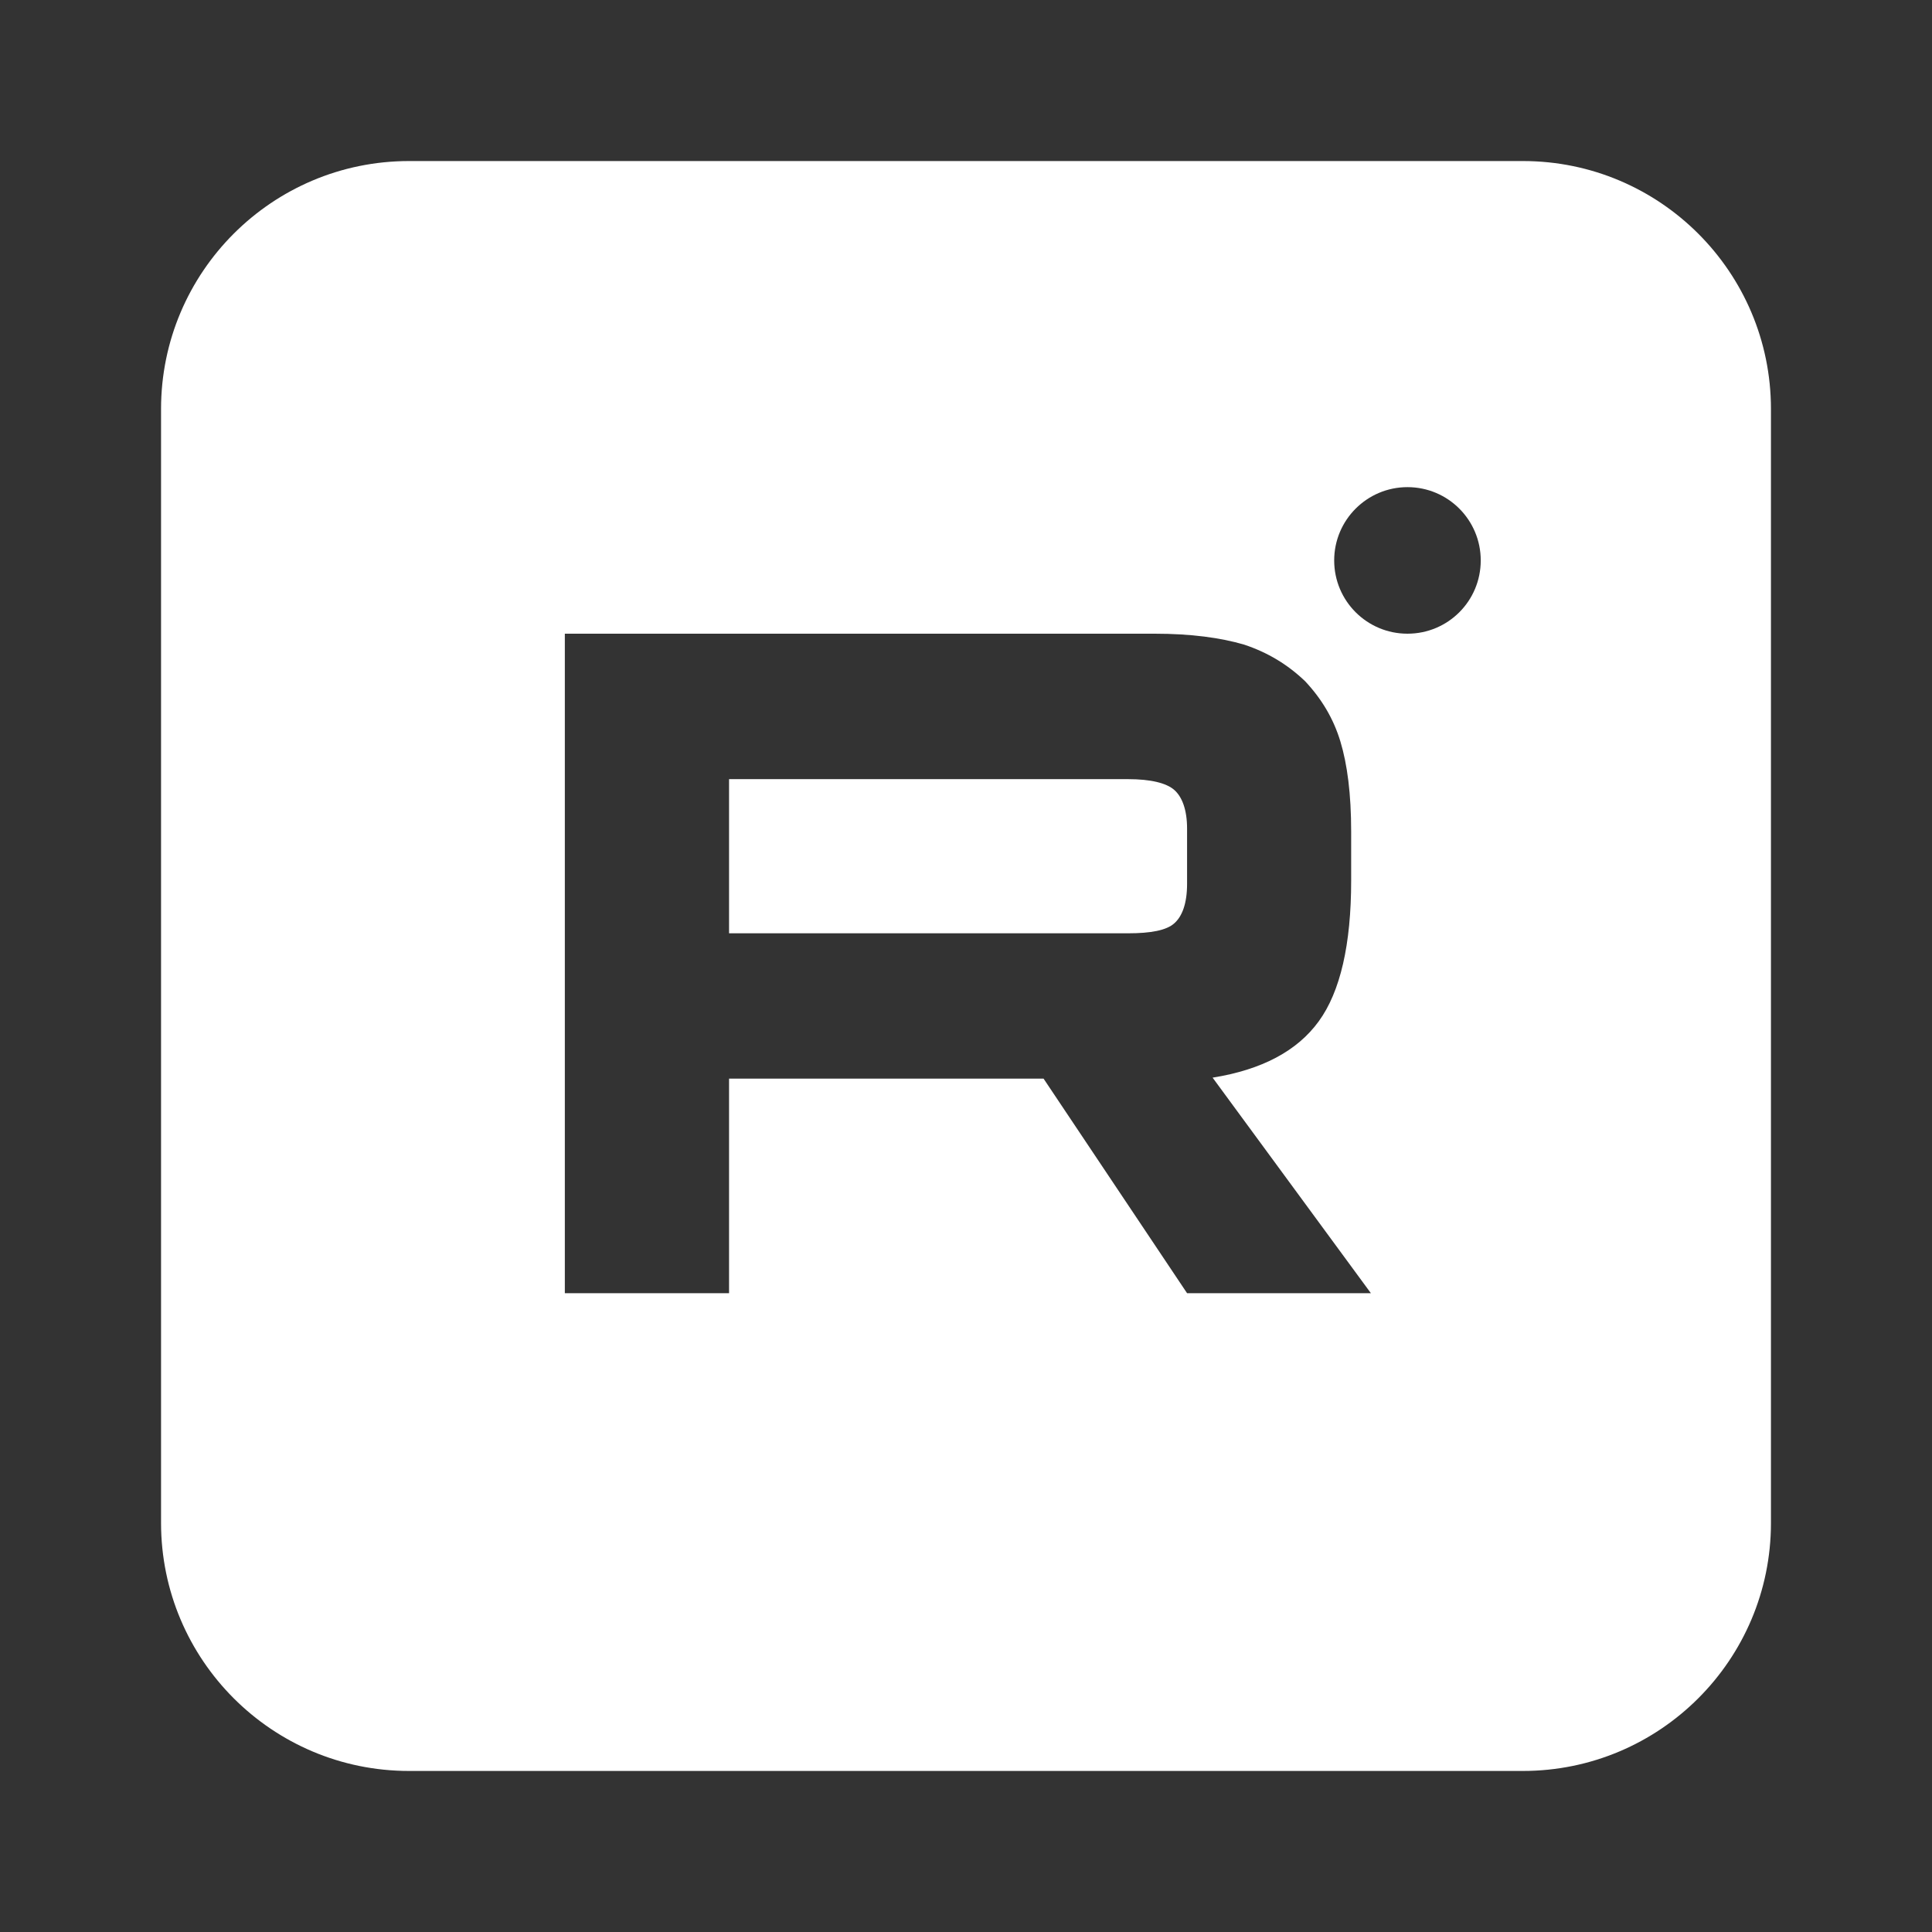
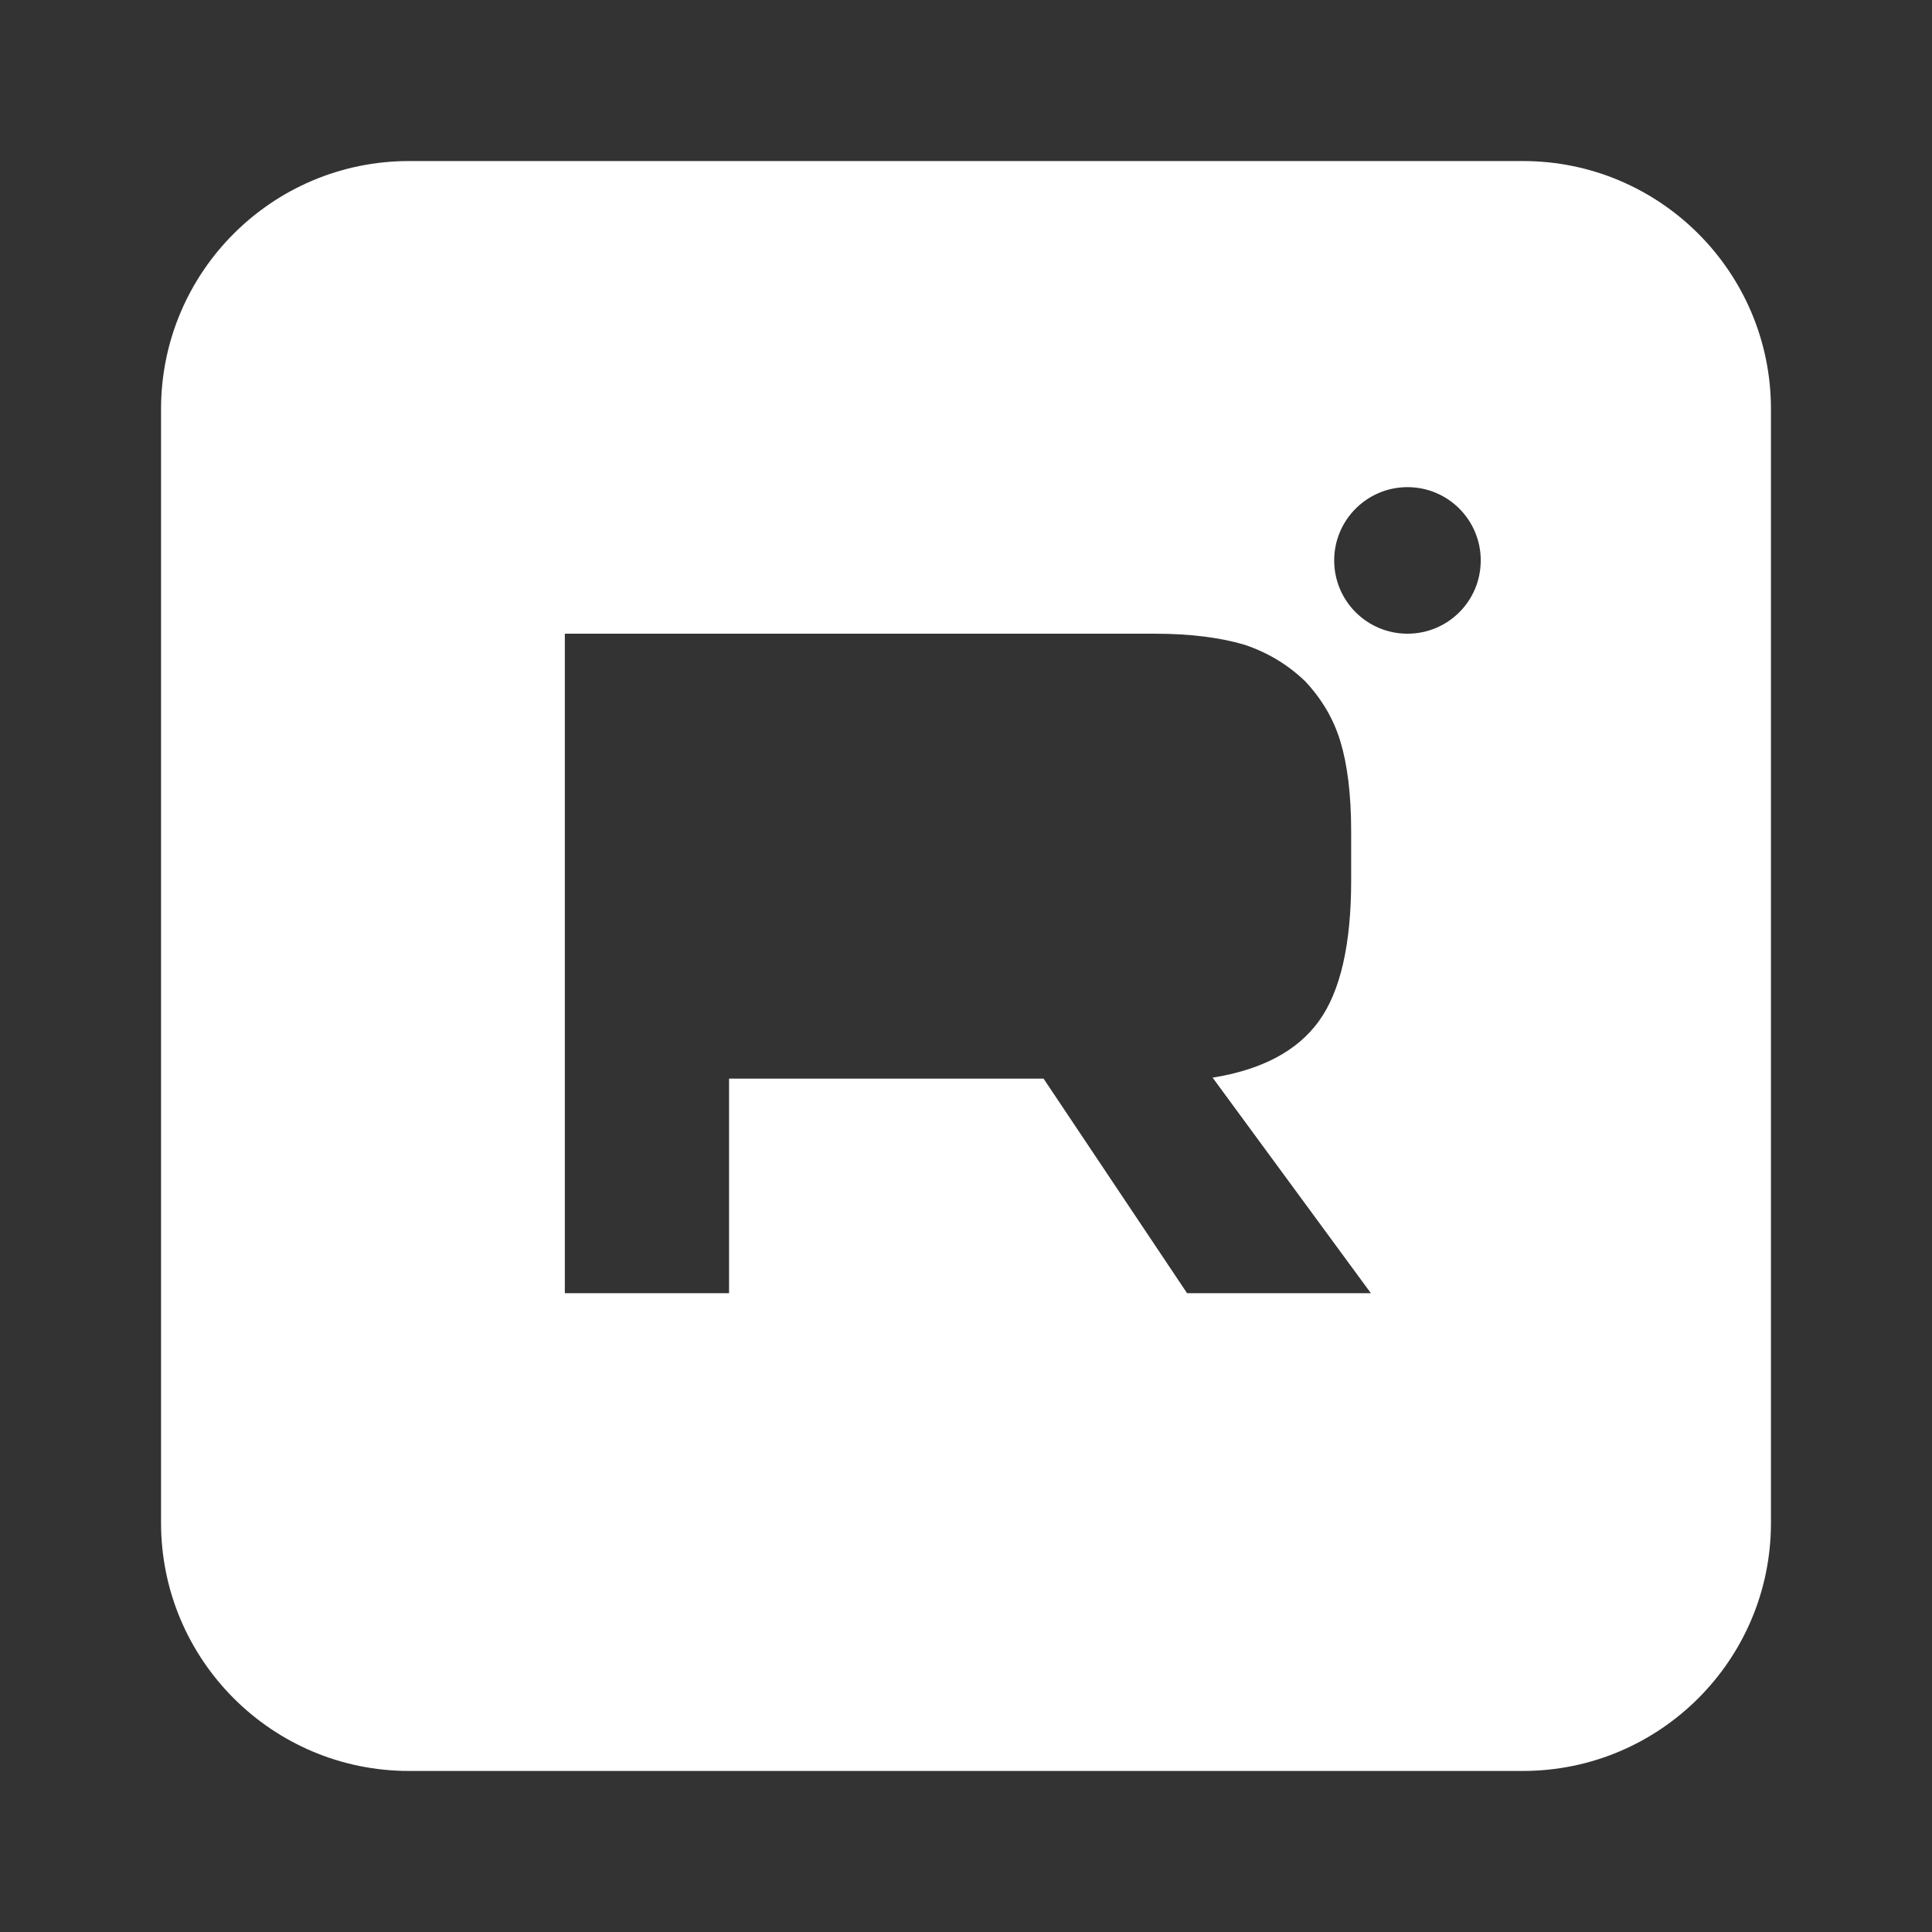
<svg xmlns="http://www.w3.org/2000/svg" width="14" height="14" viewBox="0 0 14 14" fill="none">
  <rect x="0" y="0" width="14" height="14" fill="#333333" stroke="none" />
-   <path d="M5.283 6.763H8.175C8.338 6.763 8.452 6.742 8.509 6.691C8.566 6.641 8.602 6.548 8.602 6.405V6.004C8.602 5.868 8.566 5.774 8.509 5.724C8.452 5.674 8.338 5.646 8.175 5.646H5.283V6.763Z" fill="white" />
  <path fill-rule="evenodd" clip-rule="evenodd" d="M2.964 1.167H11.036C12.028 1.167 12.833 1.972 12.833 2.964V11.036C12.833 12.028 12.028 12.833 11.035 12.833H2.964C1.972 12.833 1.167 12.028 1.167 11.035V2.964C1.167 1.972 1.972 1.167 2.964 1.167ZM10.73 4.061C10.73 4.355 10.493 4.592 10.199 4.592C9.906 4.592 9.668 4.355 9.668 4.061C9.668 3.768 9.906 3.53 10.199 3.53C10.493 3.53 10.73 3.768 10.73 4.061ZM4.093 4.592H8.367C8.63 4.592 8.844 4.621 9.015 4.671C9.186 4.728 9.329 4.814 9.457 4.936C9.578 5.065 9.663 5.208 9.713 5.373C9.763 5.538 9.791 5.753 9.791 6.025V6.383C9.791 6.842 9.713 7.186 9.556 7.401C9.4 7.616 9.143 7.752 8.787 7.809L9.934 9.371H8.602L7.562 7.816H5.283V9.371H4.093V4.592Z" fill="white" />
</svg>